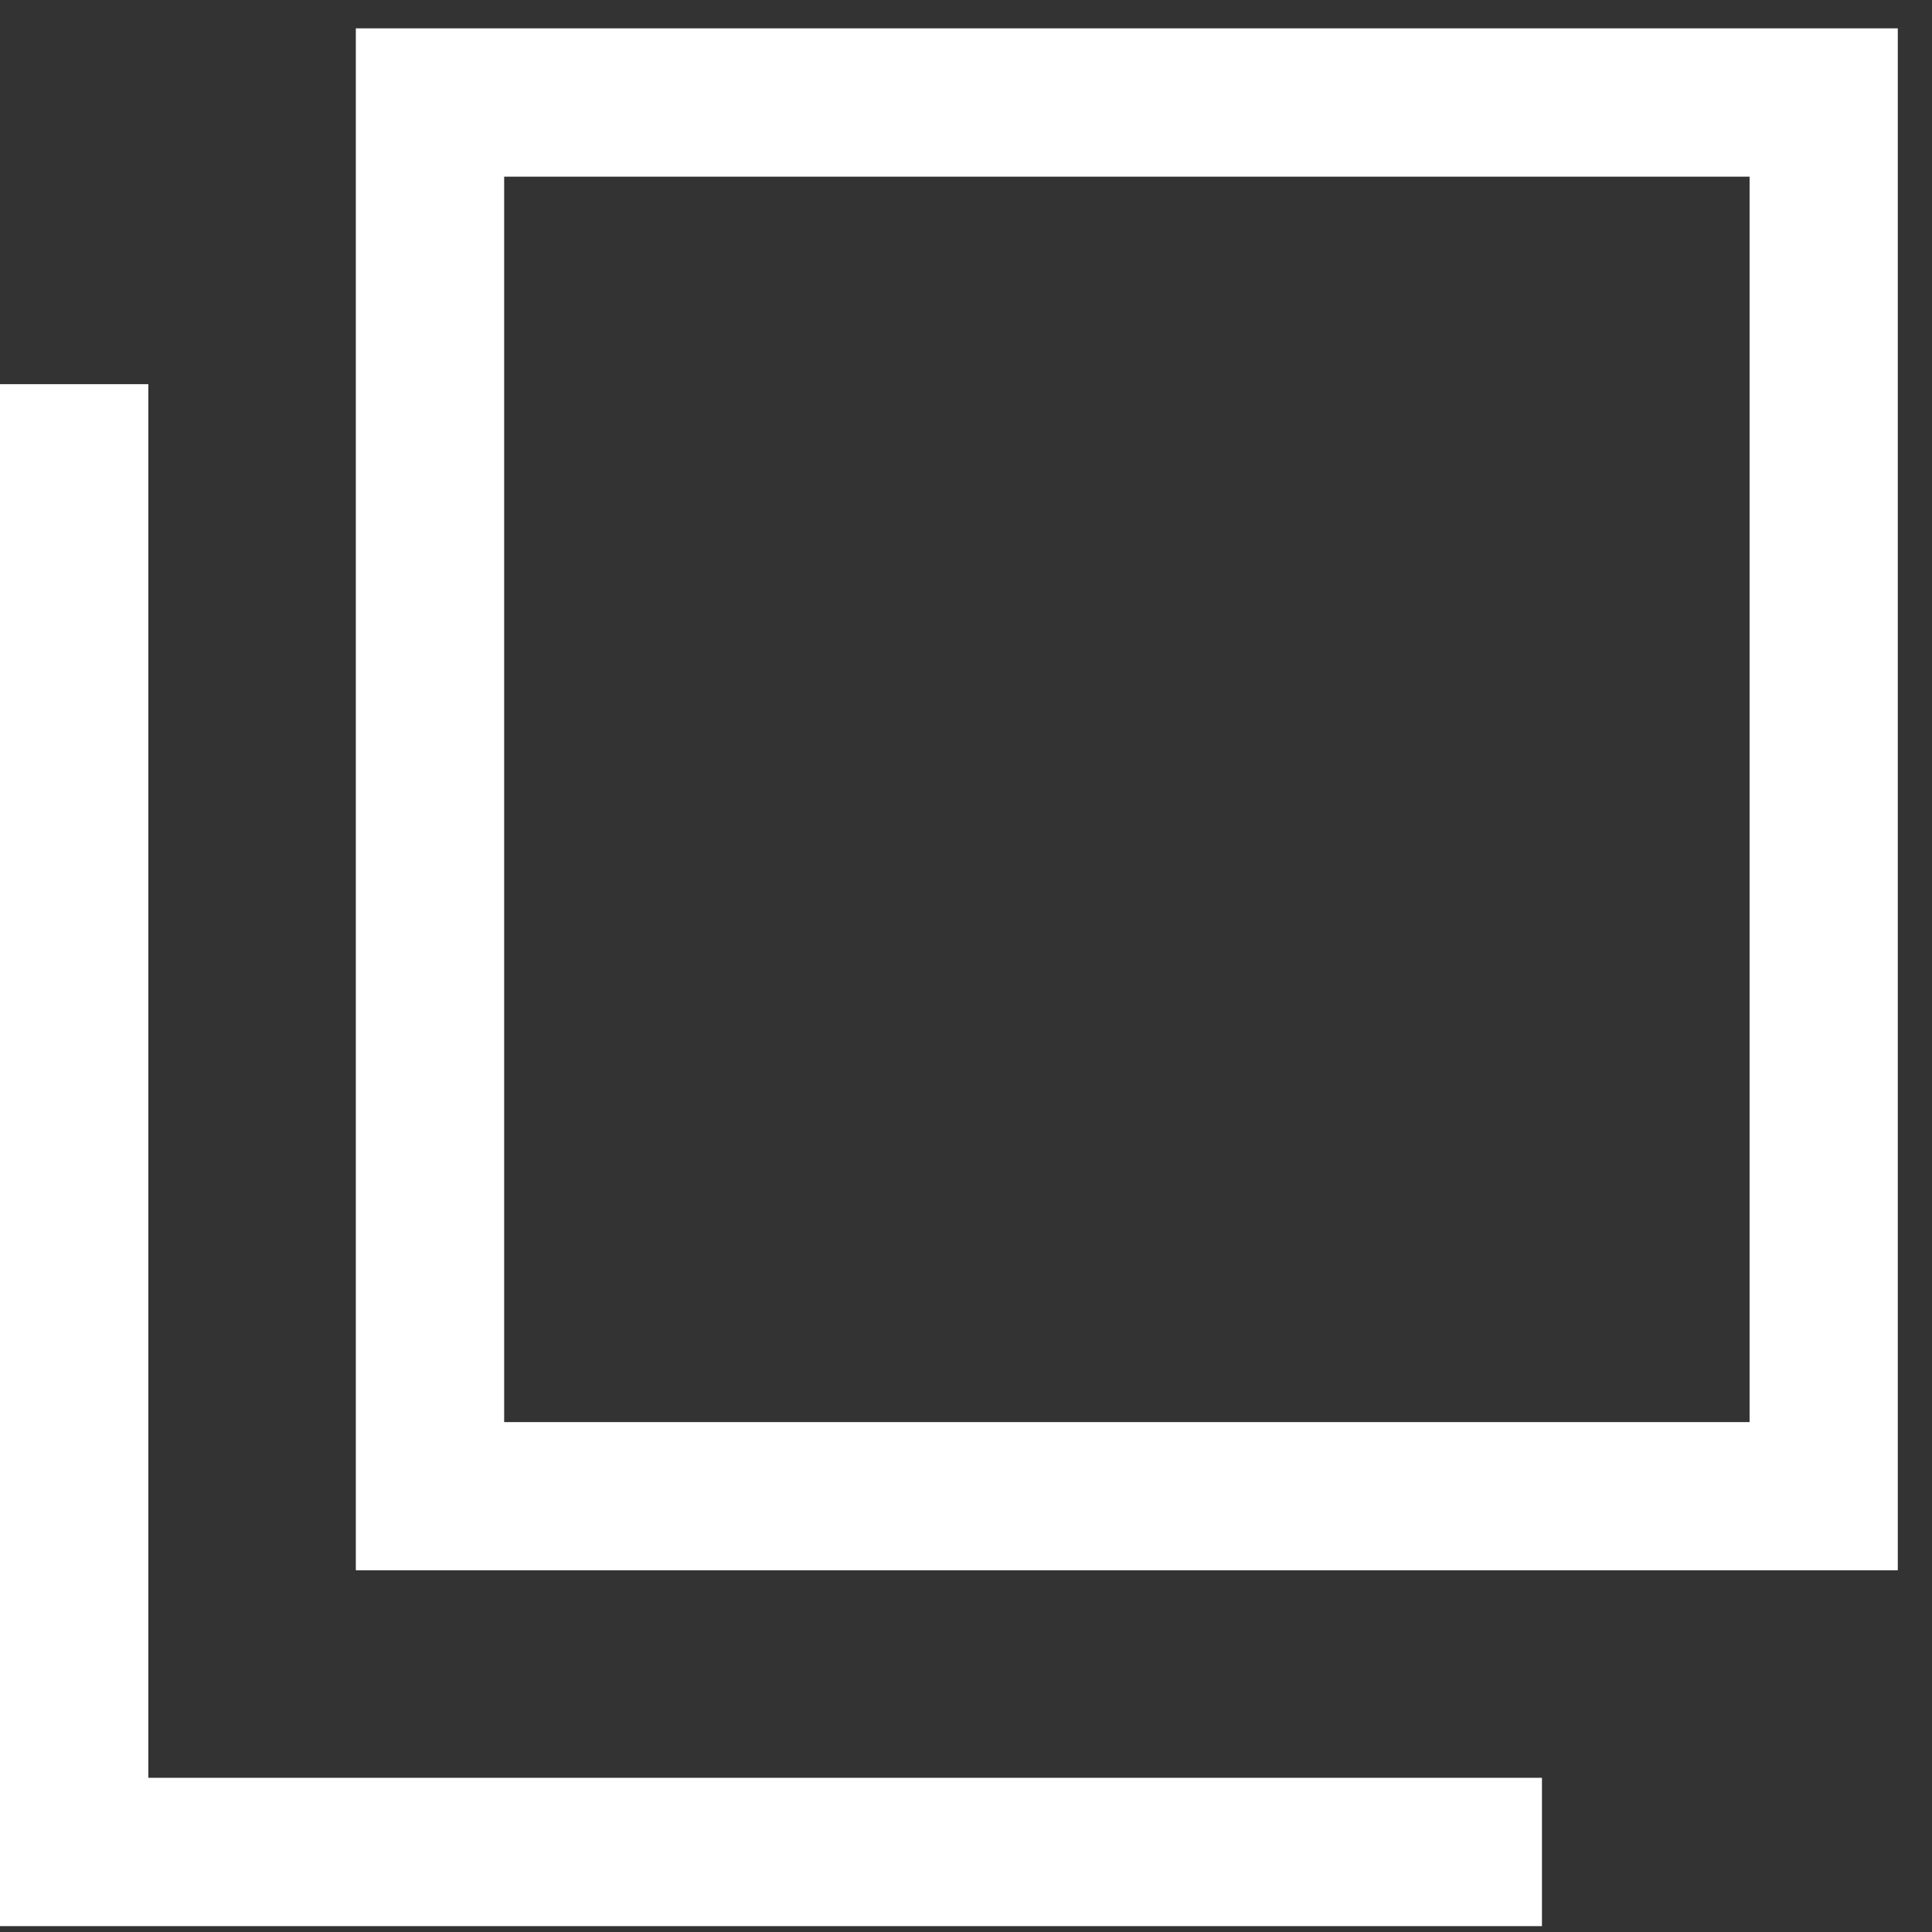
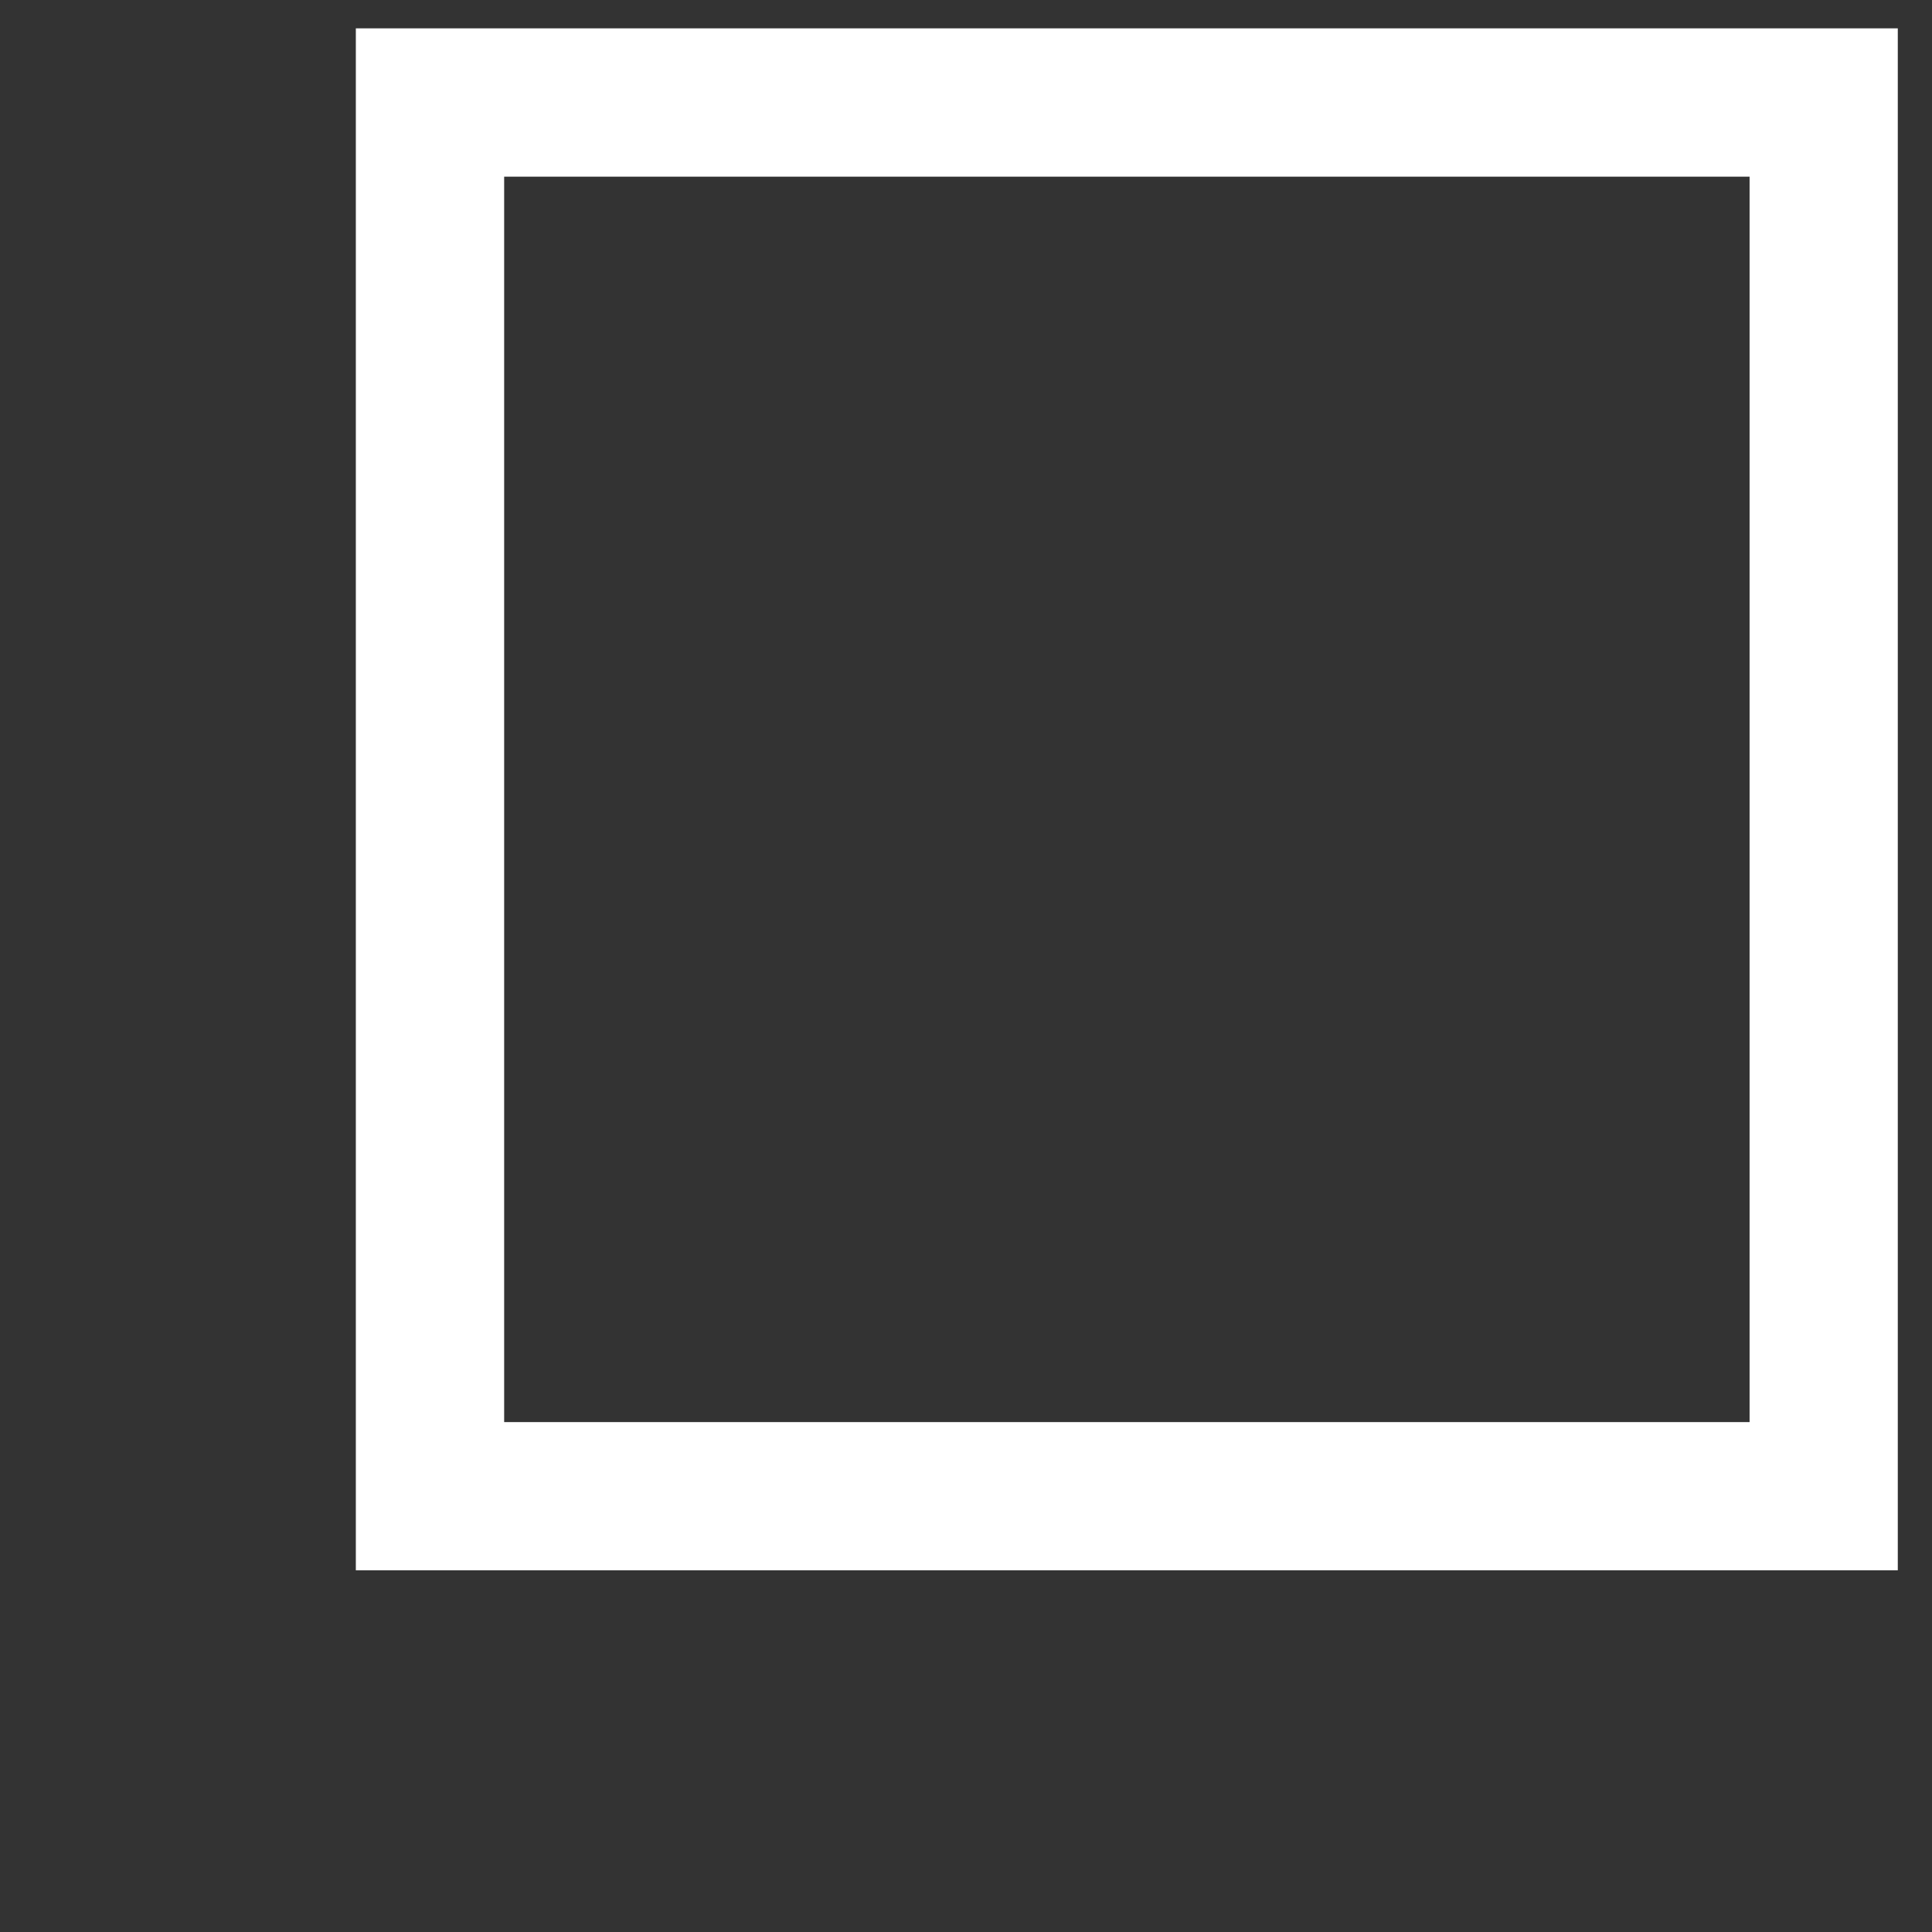
<svg xmlns="http://www.w3.org/2000/svg" id="グループ_55533" data-name="グループ 55533" width="15.474" height="15.474" viewBox="0 0 15.474 15.474">
  <rect x="0" y="0" width="15.474" height="15.474" fill="#333333" stroke="none" />
  <g id="グループ_55139" data-name="グループ 55139">
    <g id="グループ_55138" data-name="グループ 55138" transform="translate(0 .227)" fill="#fff">
      <path id="パス_50531" data-name="パス 50531" d="M97.188 1.188h9.975v9.975h-9.975zM96 12.35h12.35V0H96z" transform="translate(-93.15)" />
-       <path id="パス_50532" data-name="パス 50532" d="M0 96v12.35h12.35v-1.188H1.188V96z" transform="translate(0 -93.15)" />
    </g>
-     <path id="長方形_6189" data-name="長方形 6189" fill="none" d="M0 0h15.474v15.474H0z" />
  </g>
</svg>